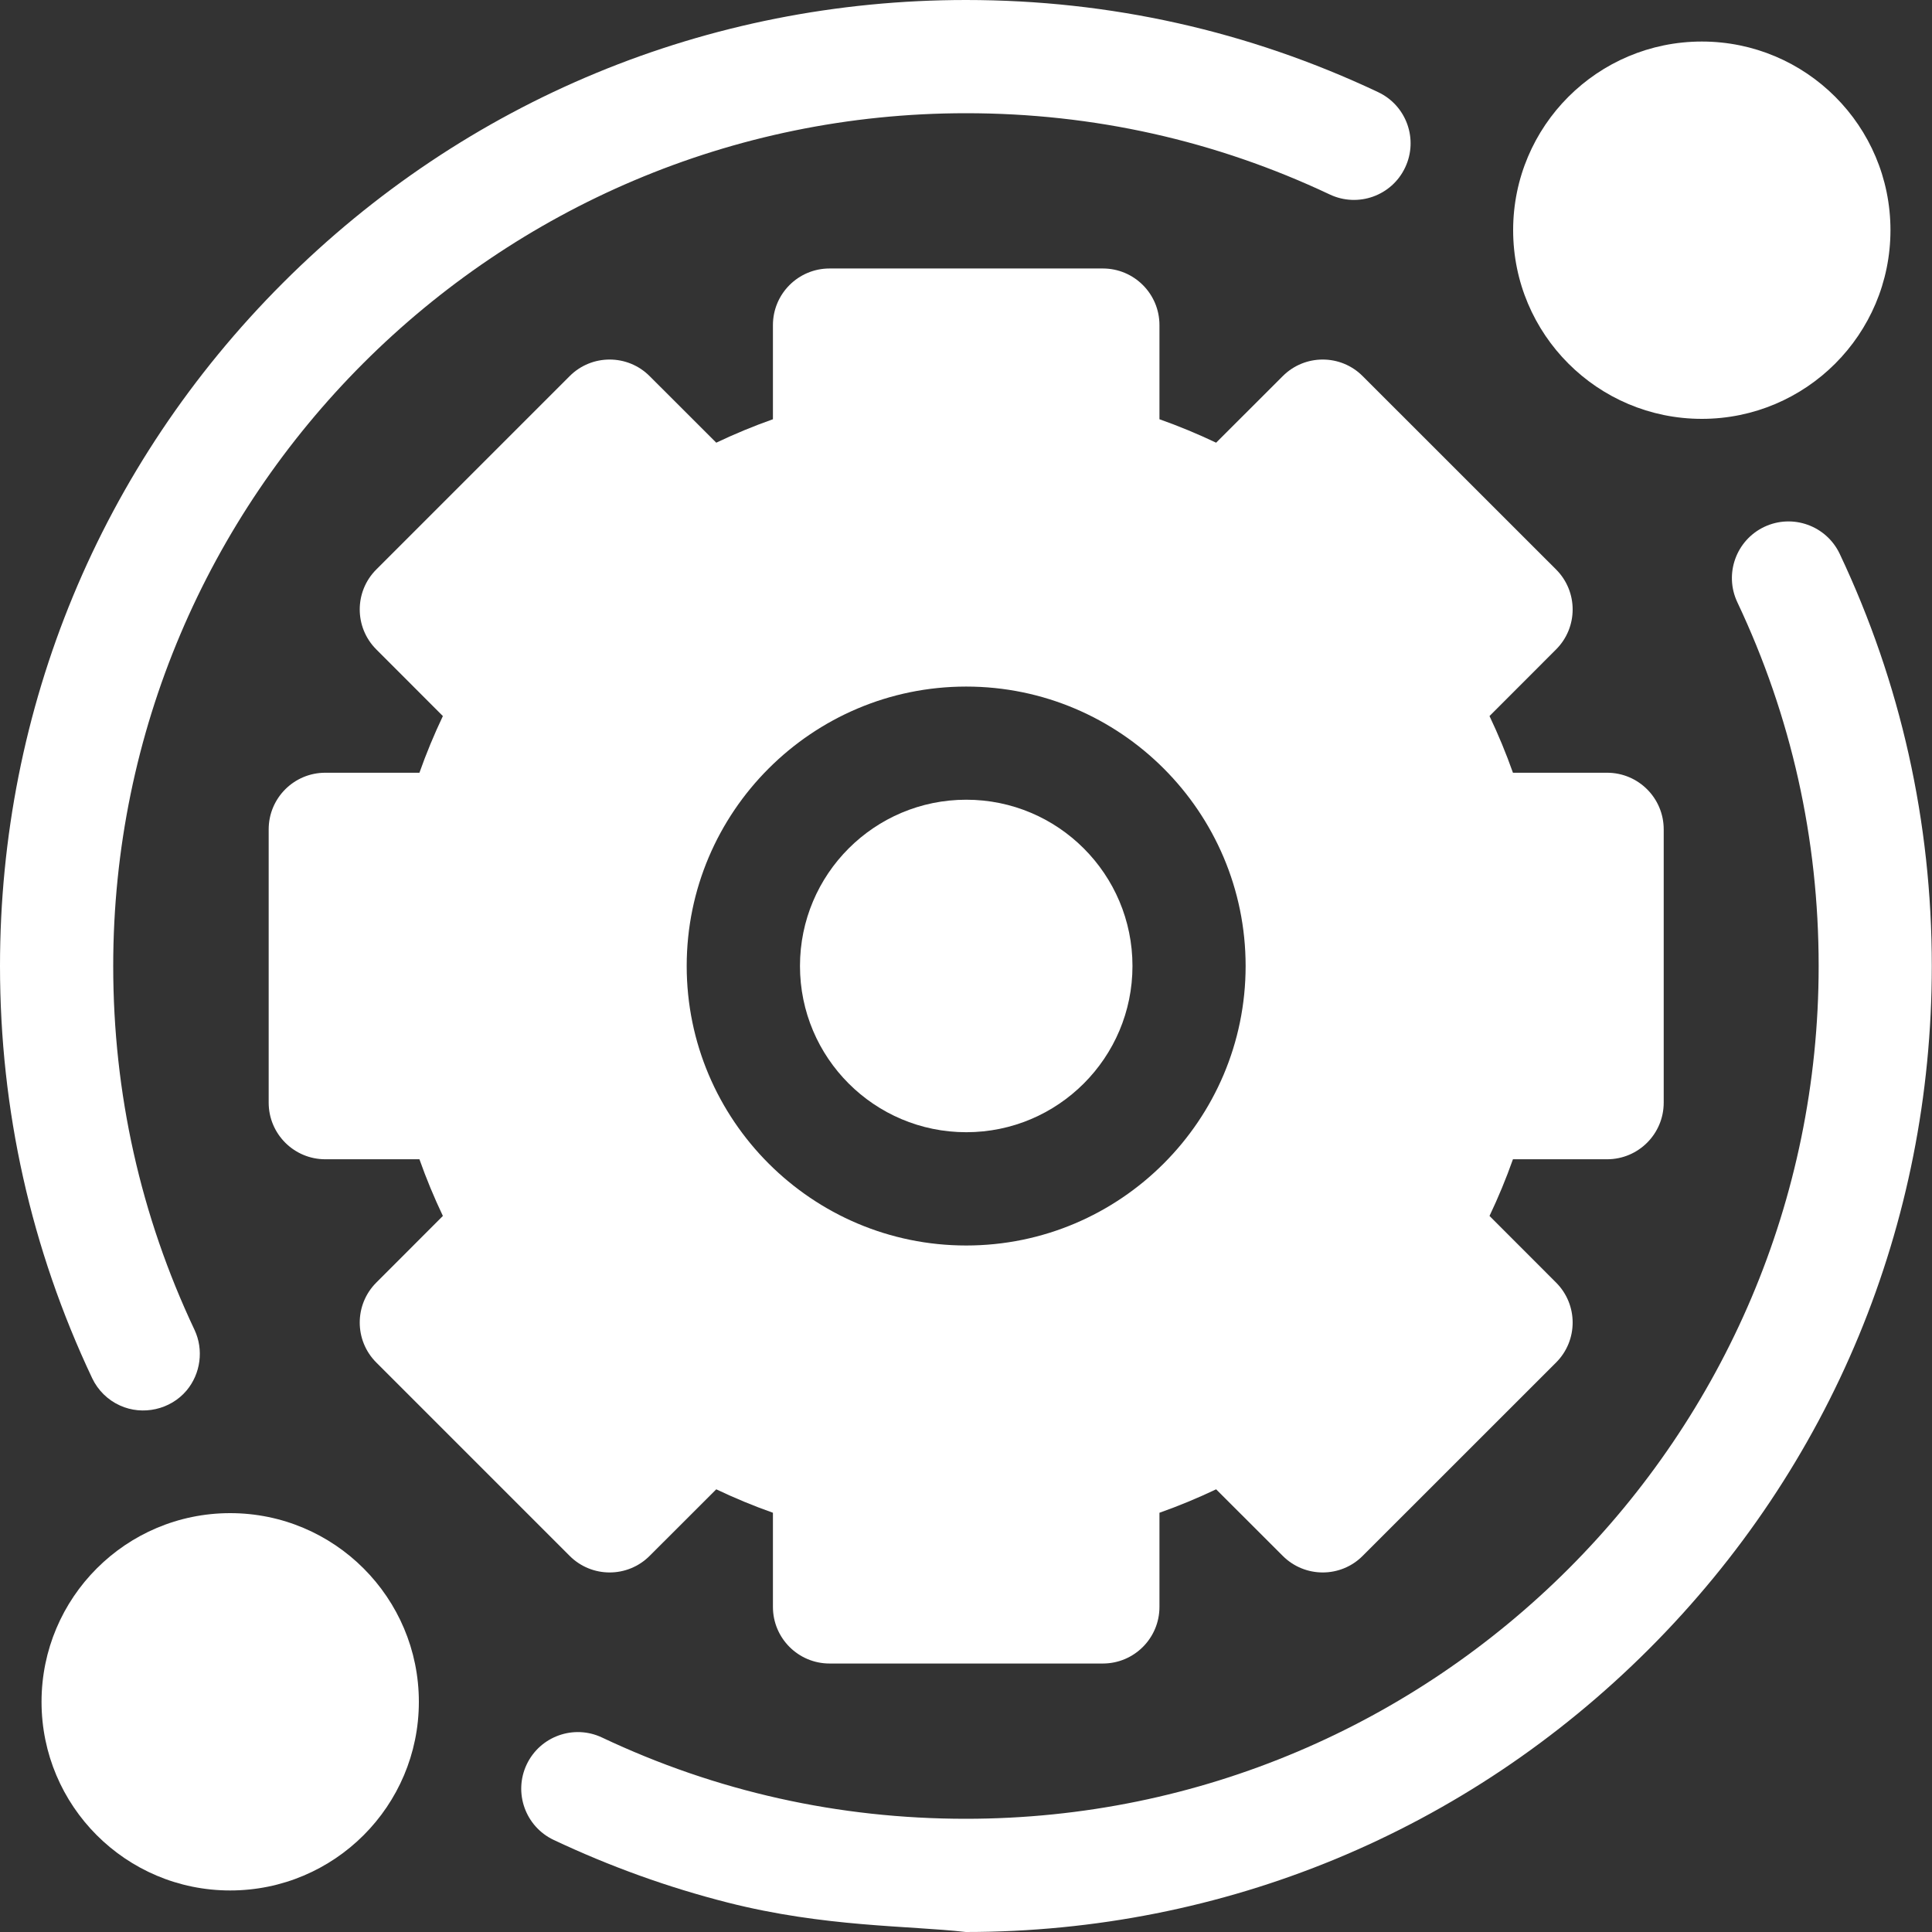
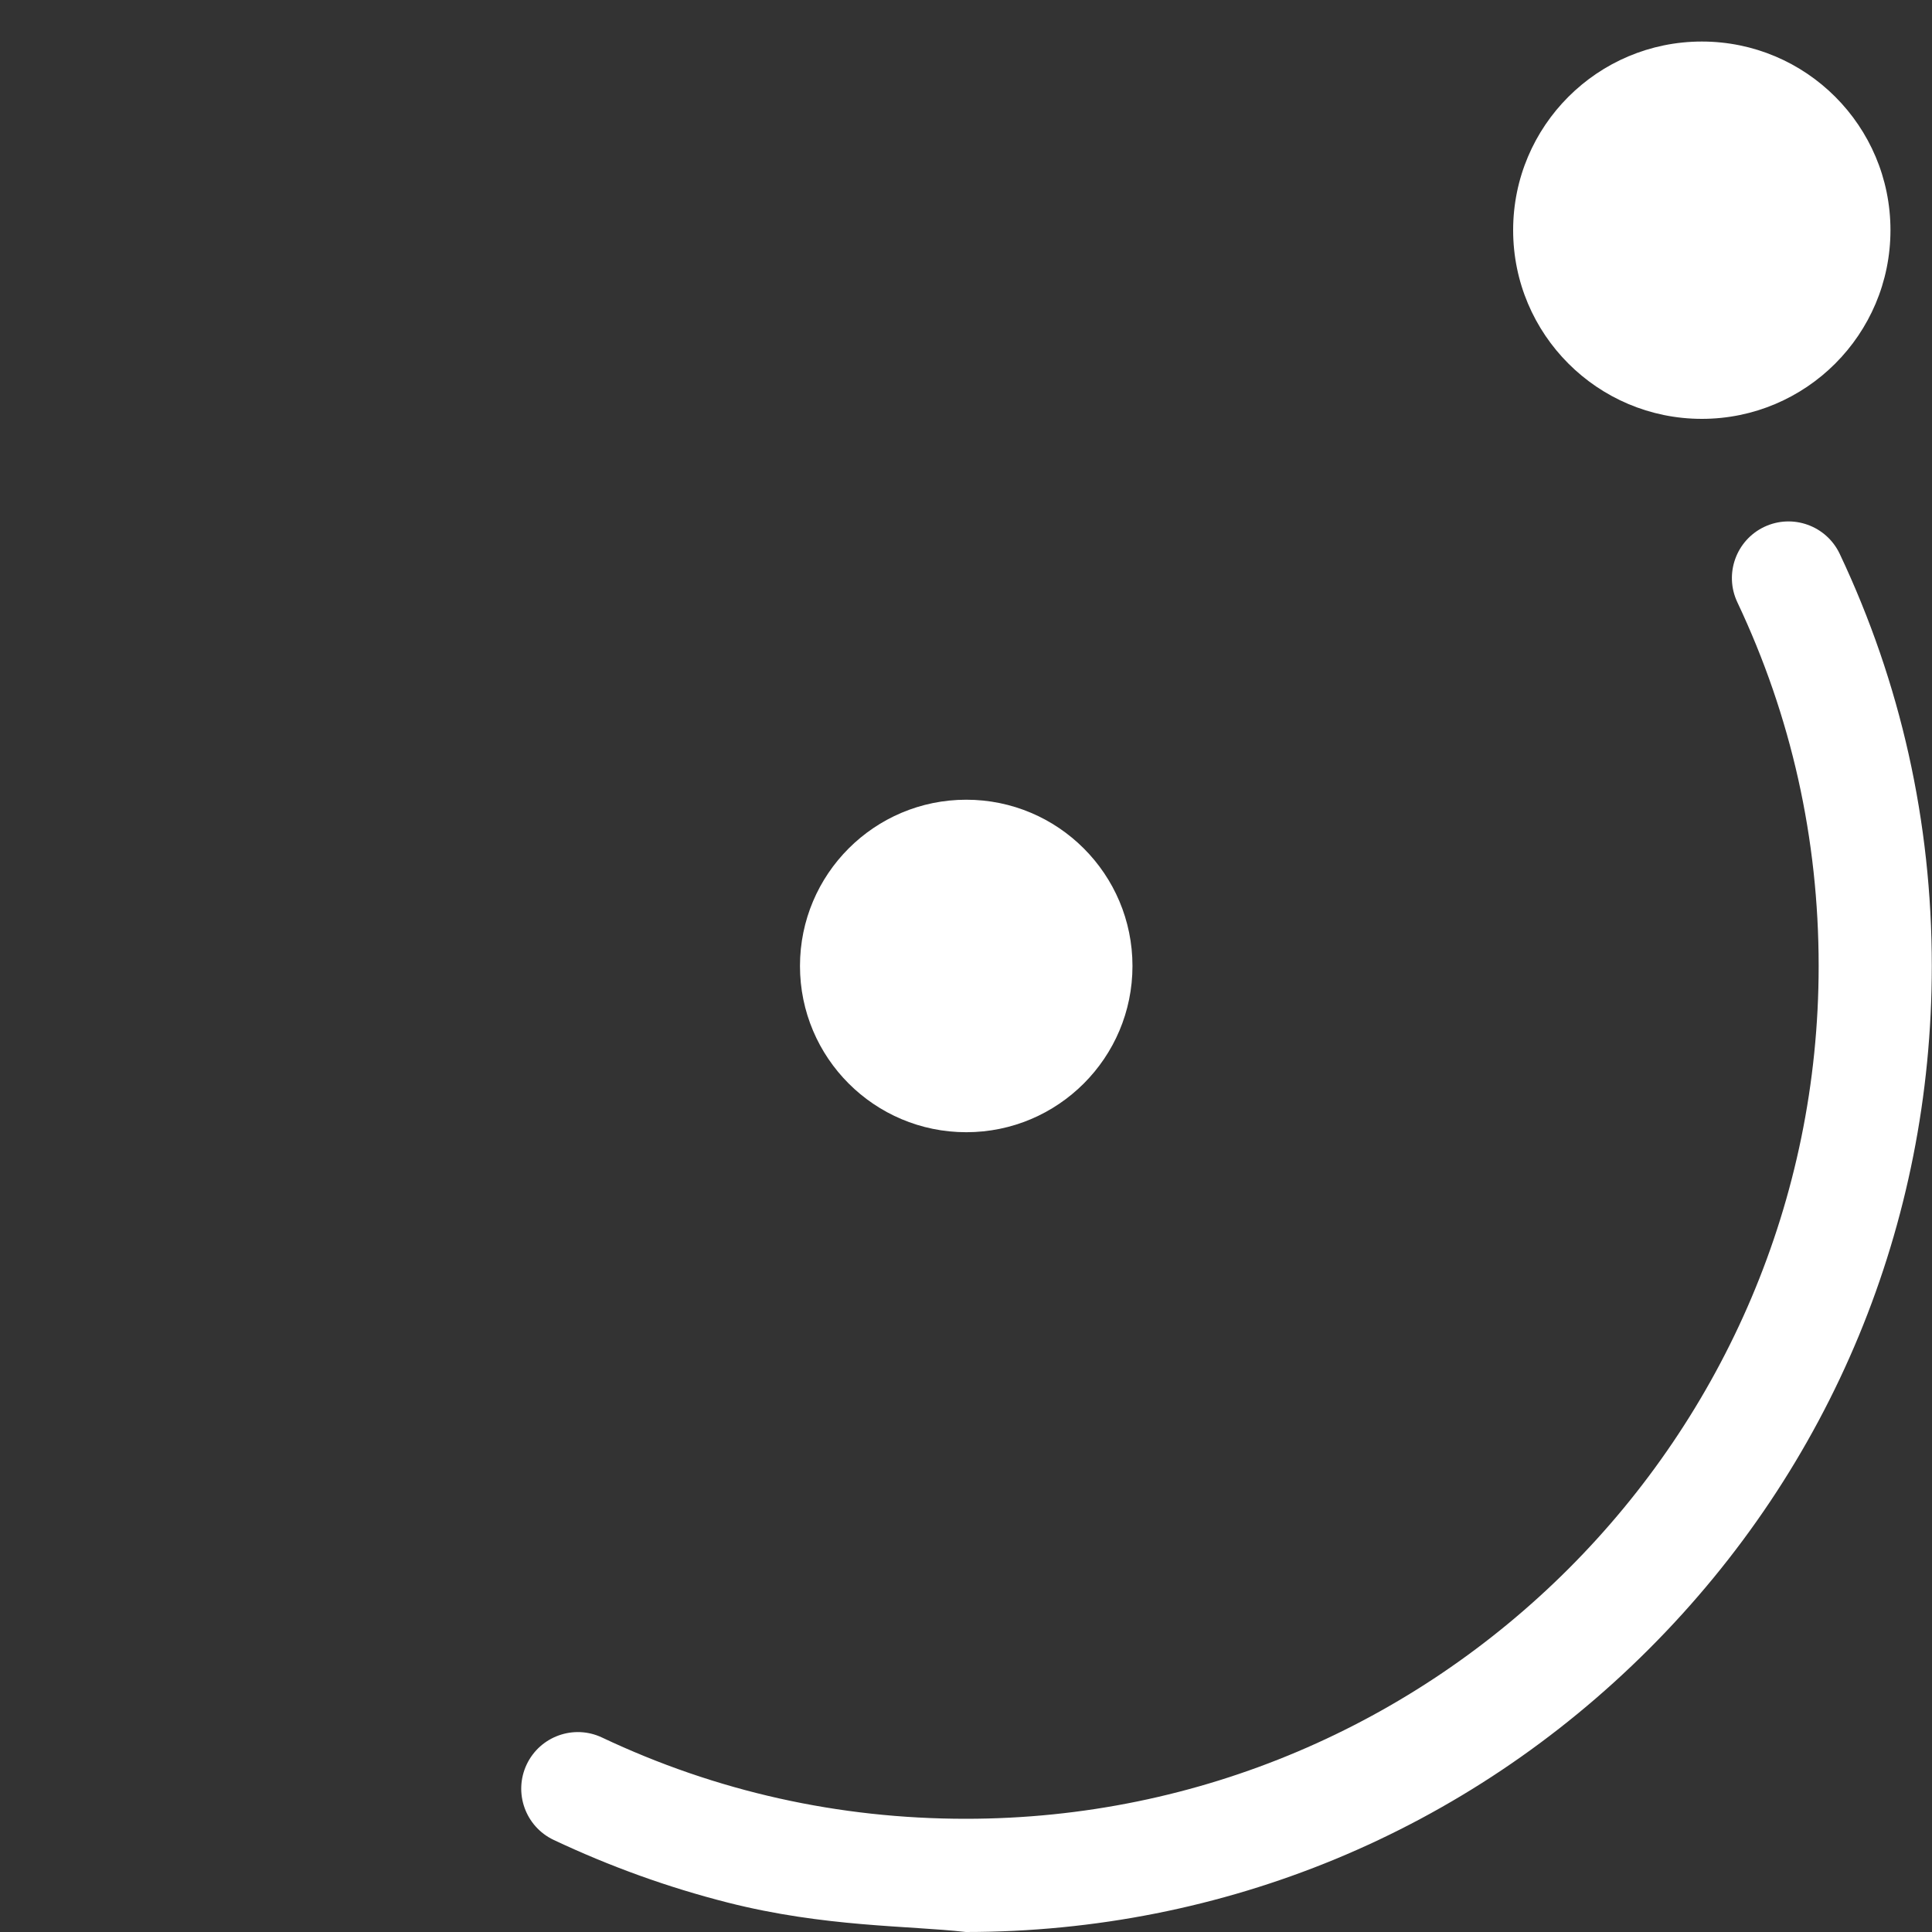
<svg xmlns="http://www.w3.org/2000/svg" width="30" height="30" viewBox="0 0 30 30" fill="none">
  <rect x="0" y="0" width="30" height="30" fill="#333333" stroke="none" />
-   <path d="M21.4 1.431C19.392 0.482 17.238 0 15 0C10.993 0 7.226 1.56 4.393 4.393C1.56 7.226 0 10.993 0 15C0 17.238 0.482 19.392 1.431 21.4C1.52 21.588 1.674 21.74 1.864 21.825C2.216 21.985 2.646 21.889 2.896 21.593C3.116 21.332 3.166 20.958 3.02 20.649C2.183 18.877 1.758 16.977 1.758 15C1.758 7.698 7.698 1.758 15 1.758C16.977 1.758 18.877 2.183 20.649 3.02C21.088 3.227 21.612 3.04 21.819 2.601C22.027 2.162 21.839 1.638 21.4 1.431Z" fill="white" />
  <path d="M28.567 8.6C28.359 8.161 27.835 7.974 27.396 8.181C26.958 8.389 26.77 8.912 26.977 9.351C27.815 11.123 28.24 13.023 28.24 15C28.24 22.302 22.299 28.242 14.997 28.242C13.021 28.242 11.12 27.818 9.348 26.98C8.91 26.773 8.386 26.96 8.178 27.399C7.971 27.838 8.158 28.362 8.597 28.57C9.472 28.983 10.375 29.308 11.3 29.543C12.808 29.926 14.107 29.899 14.997 30C19.004 30 22.771 28.44 25.604 25.607C28.437 22.774 29.997 19.007 29.997 15C29.997 12.762 29.516 10.608 28.567 8.6Z" fill="white" />
-   <path d="M3.574 29.355C5.192 29.355 6.504 28.044 6.504 26.426C6.504 24.808 5.192 23.496 3.574 23.496C1.956 23.496 0.645 24.808 0.645 26.426C0.645 28.044 1.956 29.355 3.574 29.355Z" fill="white" />
  <path d="M26.426 6.504C28.044 6.504 29.355 5.192 29.355 3.574C29.355 1.956 28.044 0.645 26.426 0.645C24.808 0.645 23.496 1.956 23.496 3.574C23.496 5.192 24.808 6.504 26.426 6.504Z" fill="white" />
  <path d="M15.004 17.581C16.429 17.581 17.585 16.425 17.585 15C17.585 13.574 16.429 12.418 15.004 12.418C13.578 12.418 12.422 13.574 12.422 15C12.422 16.425 13.578 17.581 15.004 17.581Z" fill="white" />
-   <path d="M24.955 11.999H23.493C23.387 11.699 23.265 11.405 23.129 11.119L24.162 10.085C24.506 9.742 24.506 9.185 24.162 8.842L21.16 5.841C20.818 5.497 20.261 5.497 19.918 5.841L18.884 6.874C18.598 6.738 18.304 6.616 18.004 6.51V5.048C18.004 4.563 17.611 4.169 17.125 4.169C15.71 4.169 14.296 4.169 12.881 4.169C12.395 4.169 12.002 4.563 12.002 5.048V6.51C11.702 6.616 11.408 6.738 11.122 6.874L10.088 5.841C9.745 5.497 9.188 5.497 8.845 5.841L5.844 8.842C5.5 9.185 5.5 9.742 5.844 10.085L6.877 11.119C6.741 11.405 6.619 11.699 6.513 11.999H5.051C4.566 11.999 4.172 12.392 4.172 12.878V17.122C4.172 17.608 4.566 18.001 5.051 18.001H6.513C6.619 18.301 6.741 18.595 6.877 18.881L5.844 19.915C5.5 20.258 5.5 20.815 5.844 21.158L8.845 24.159C9.188 24.503 9.745 24.503 10.088 24.159L11.122 23.126C11.408 23.262 11.702 23.384 12.002 23.49V24.952C12.002 25.437 12.395 25.831 12.881 25.831H17.125C17.611 25.831 18.004 25.437 18.004 24.952V23.49C18.304 23.384 18.598 23.262 18.884 23.126L19.918 24.159C20.261 24.503 20.818 24.503 21.16 24.159L24.162 21.158C24.506 20.815 24.506 20.258 24.162 19.915L23.129 18.881C23.265 18.595 23.387 18.301 23.493 18.001H24.955C25.44 18.001 25.834 17.608 25.834 17.122V12.878C25.834 12.392 25.44 11.999 24.955 11.999ZM15.003 19.34C12.61 19.34 10.663 17.393 10.663 15C10.663 12.607 12.61 10.661 15.003 10.661C17.396 10.661 19.342 12.607 19.342 15C19.342 17.393 17.396 19.34 15.003 19.34Z" fill="white" />
</svg>